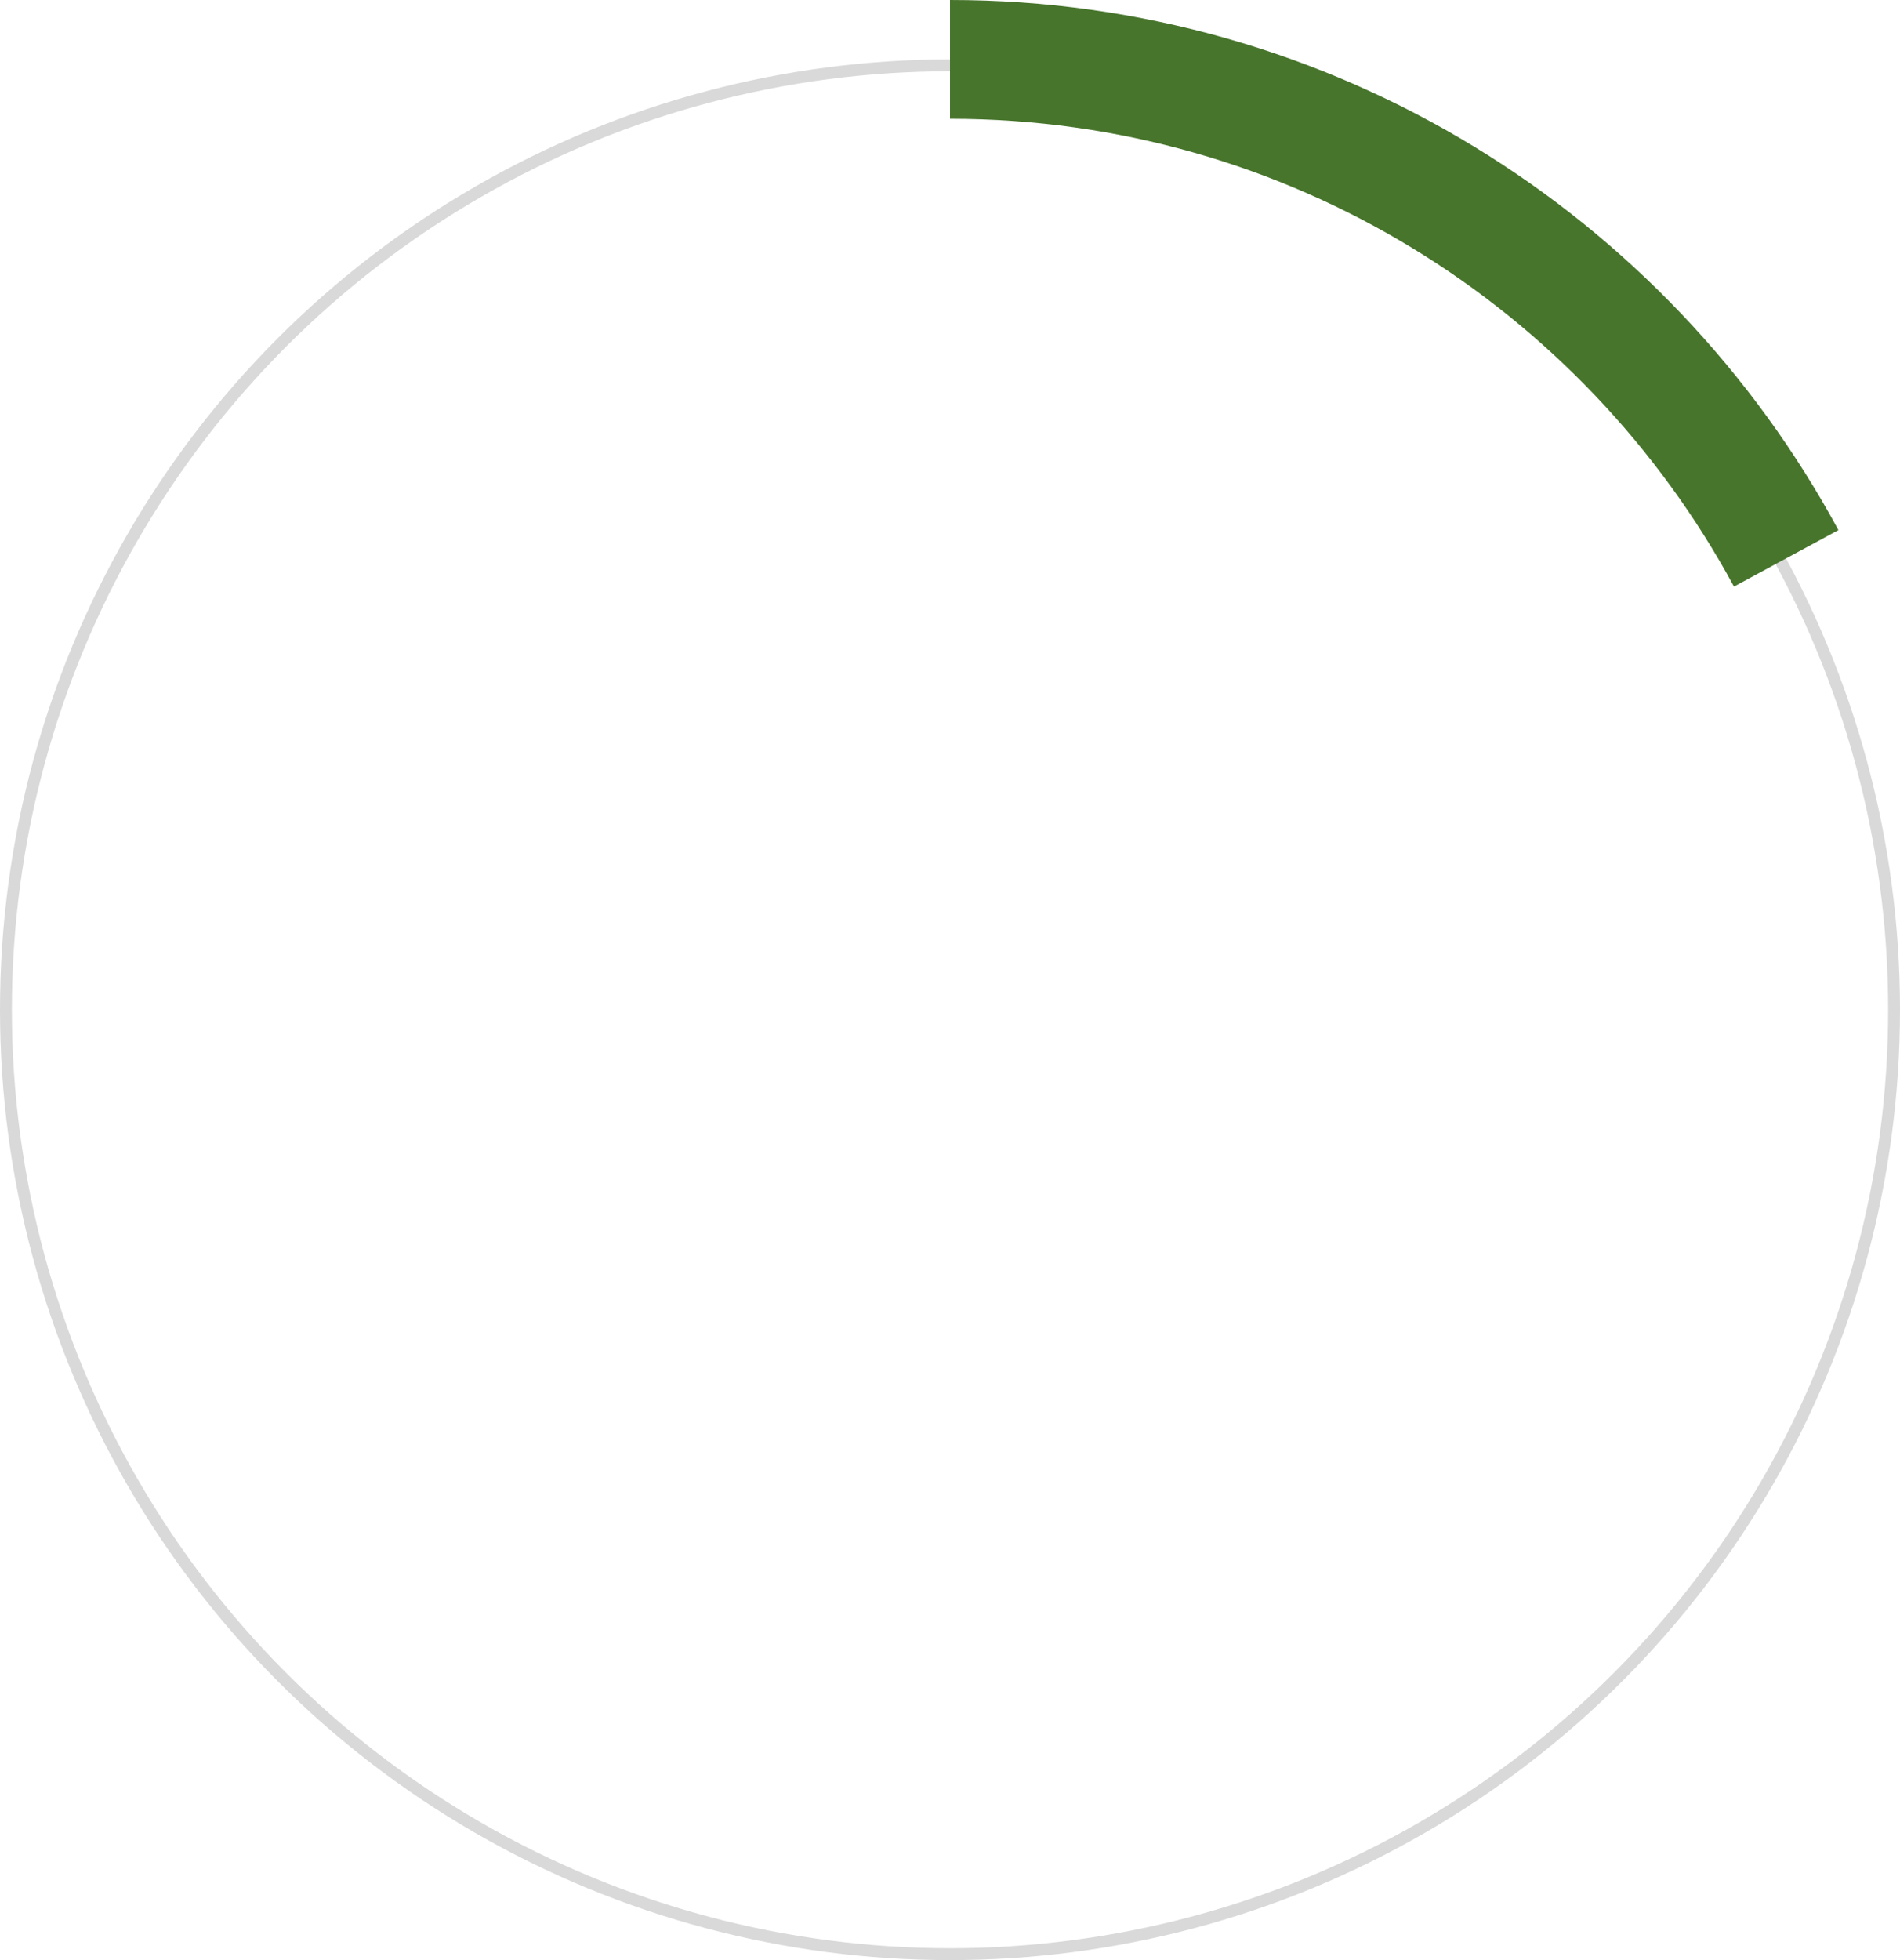
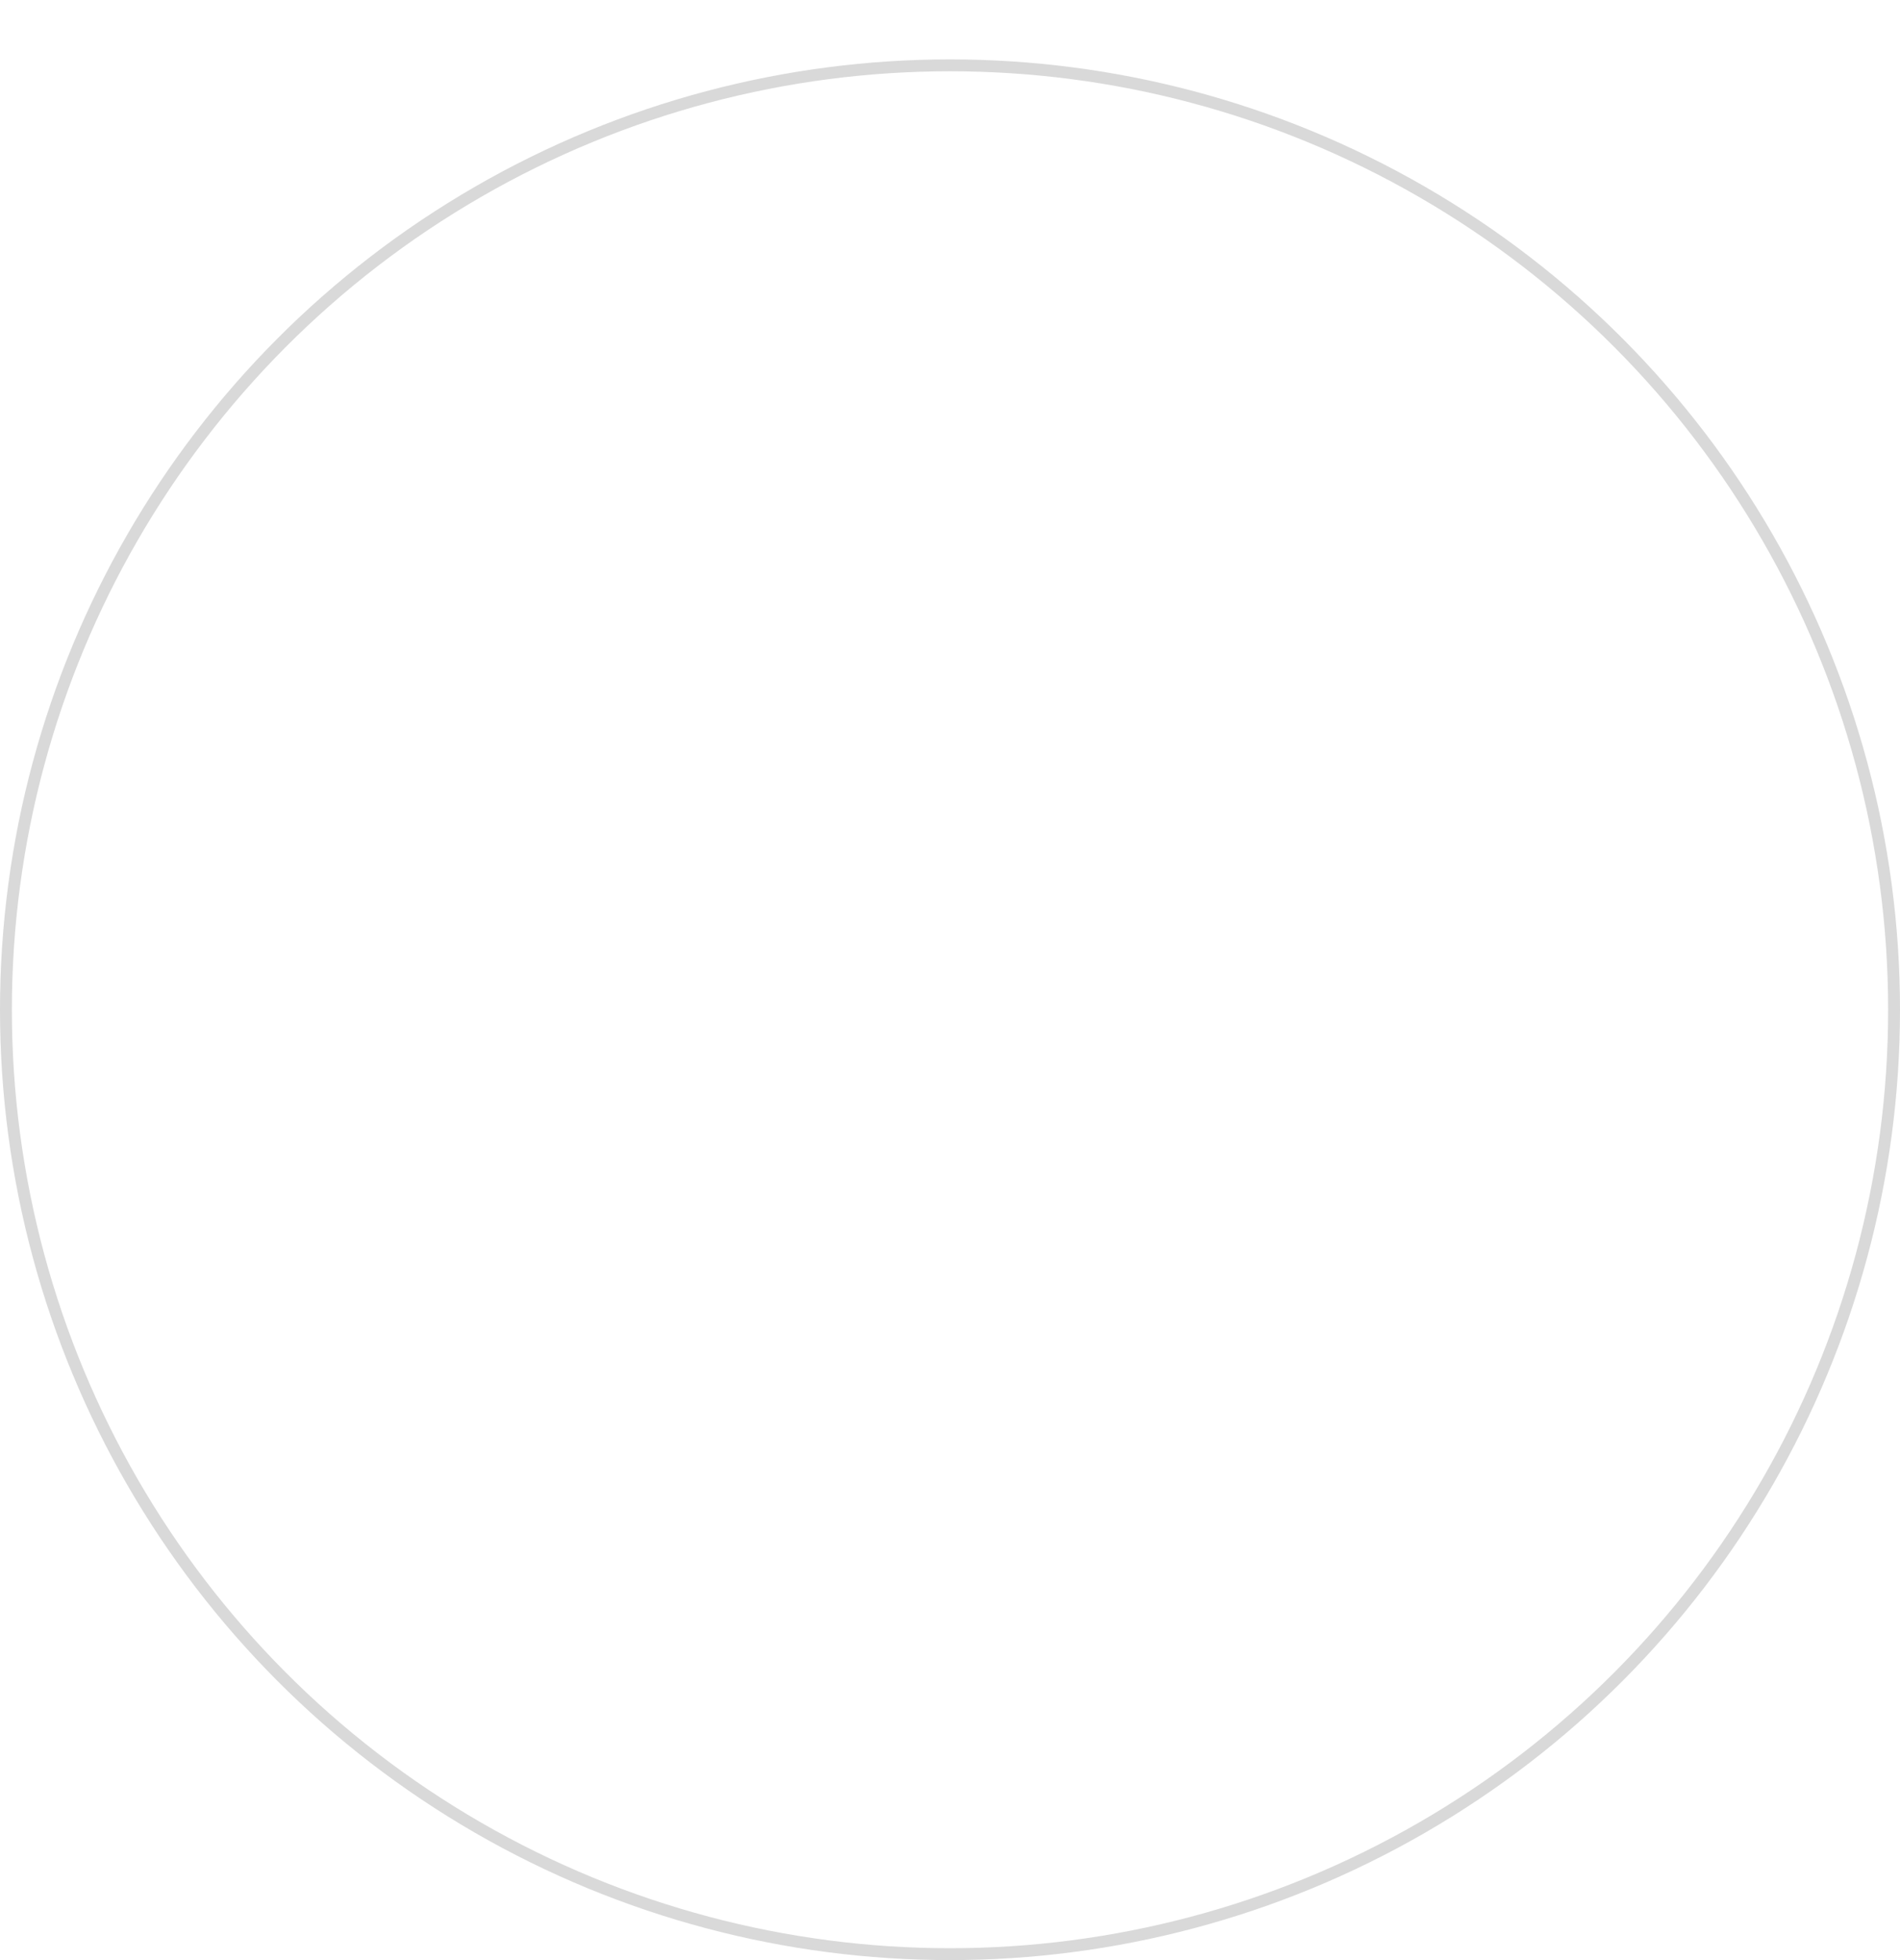
<svg xmlns="http://www.w3.org/2000/svg" width="160" height="165" viewBox="0 0 160 165" fill="none">
  <circle cx="80" cy="85" r="79.5" stroke="#D9D9D9" />
-   <path d="M80 5C110.43 5 136.891 21.989 150.416 47" stroke="#47752C" stroke-width="10" />
</svg>